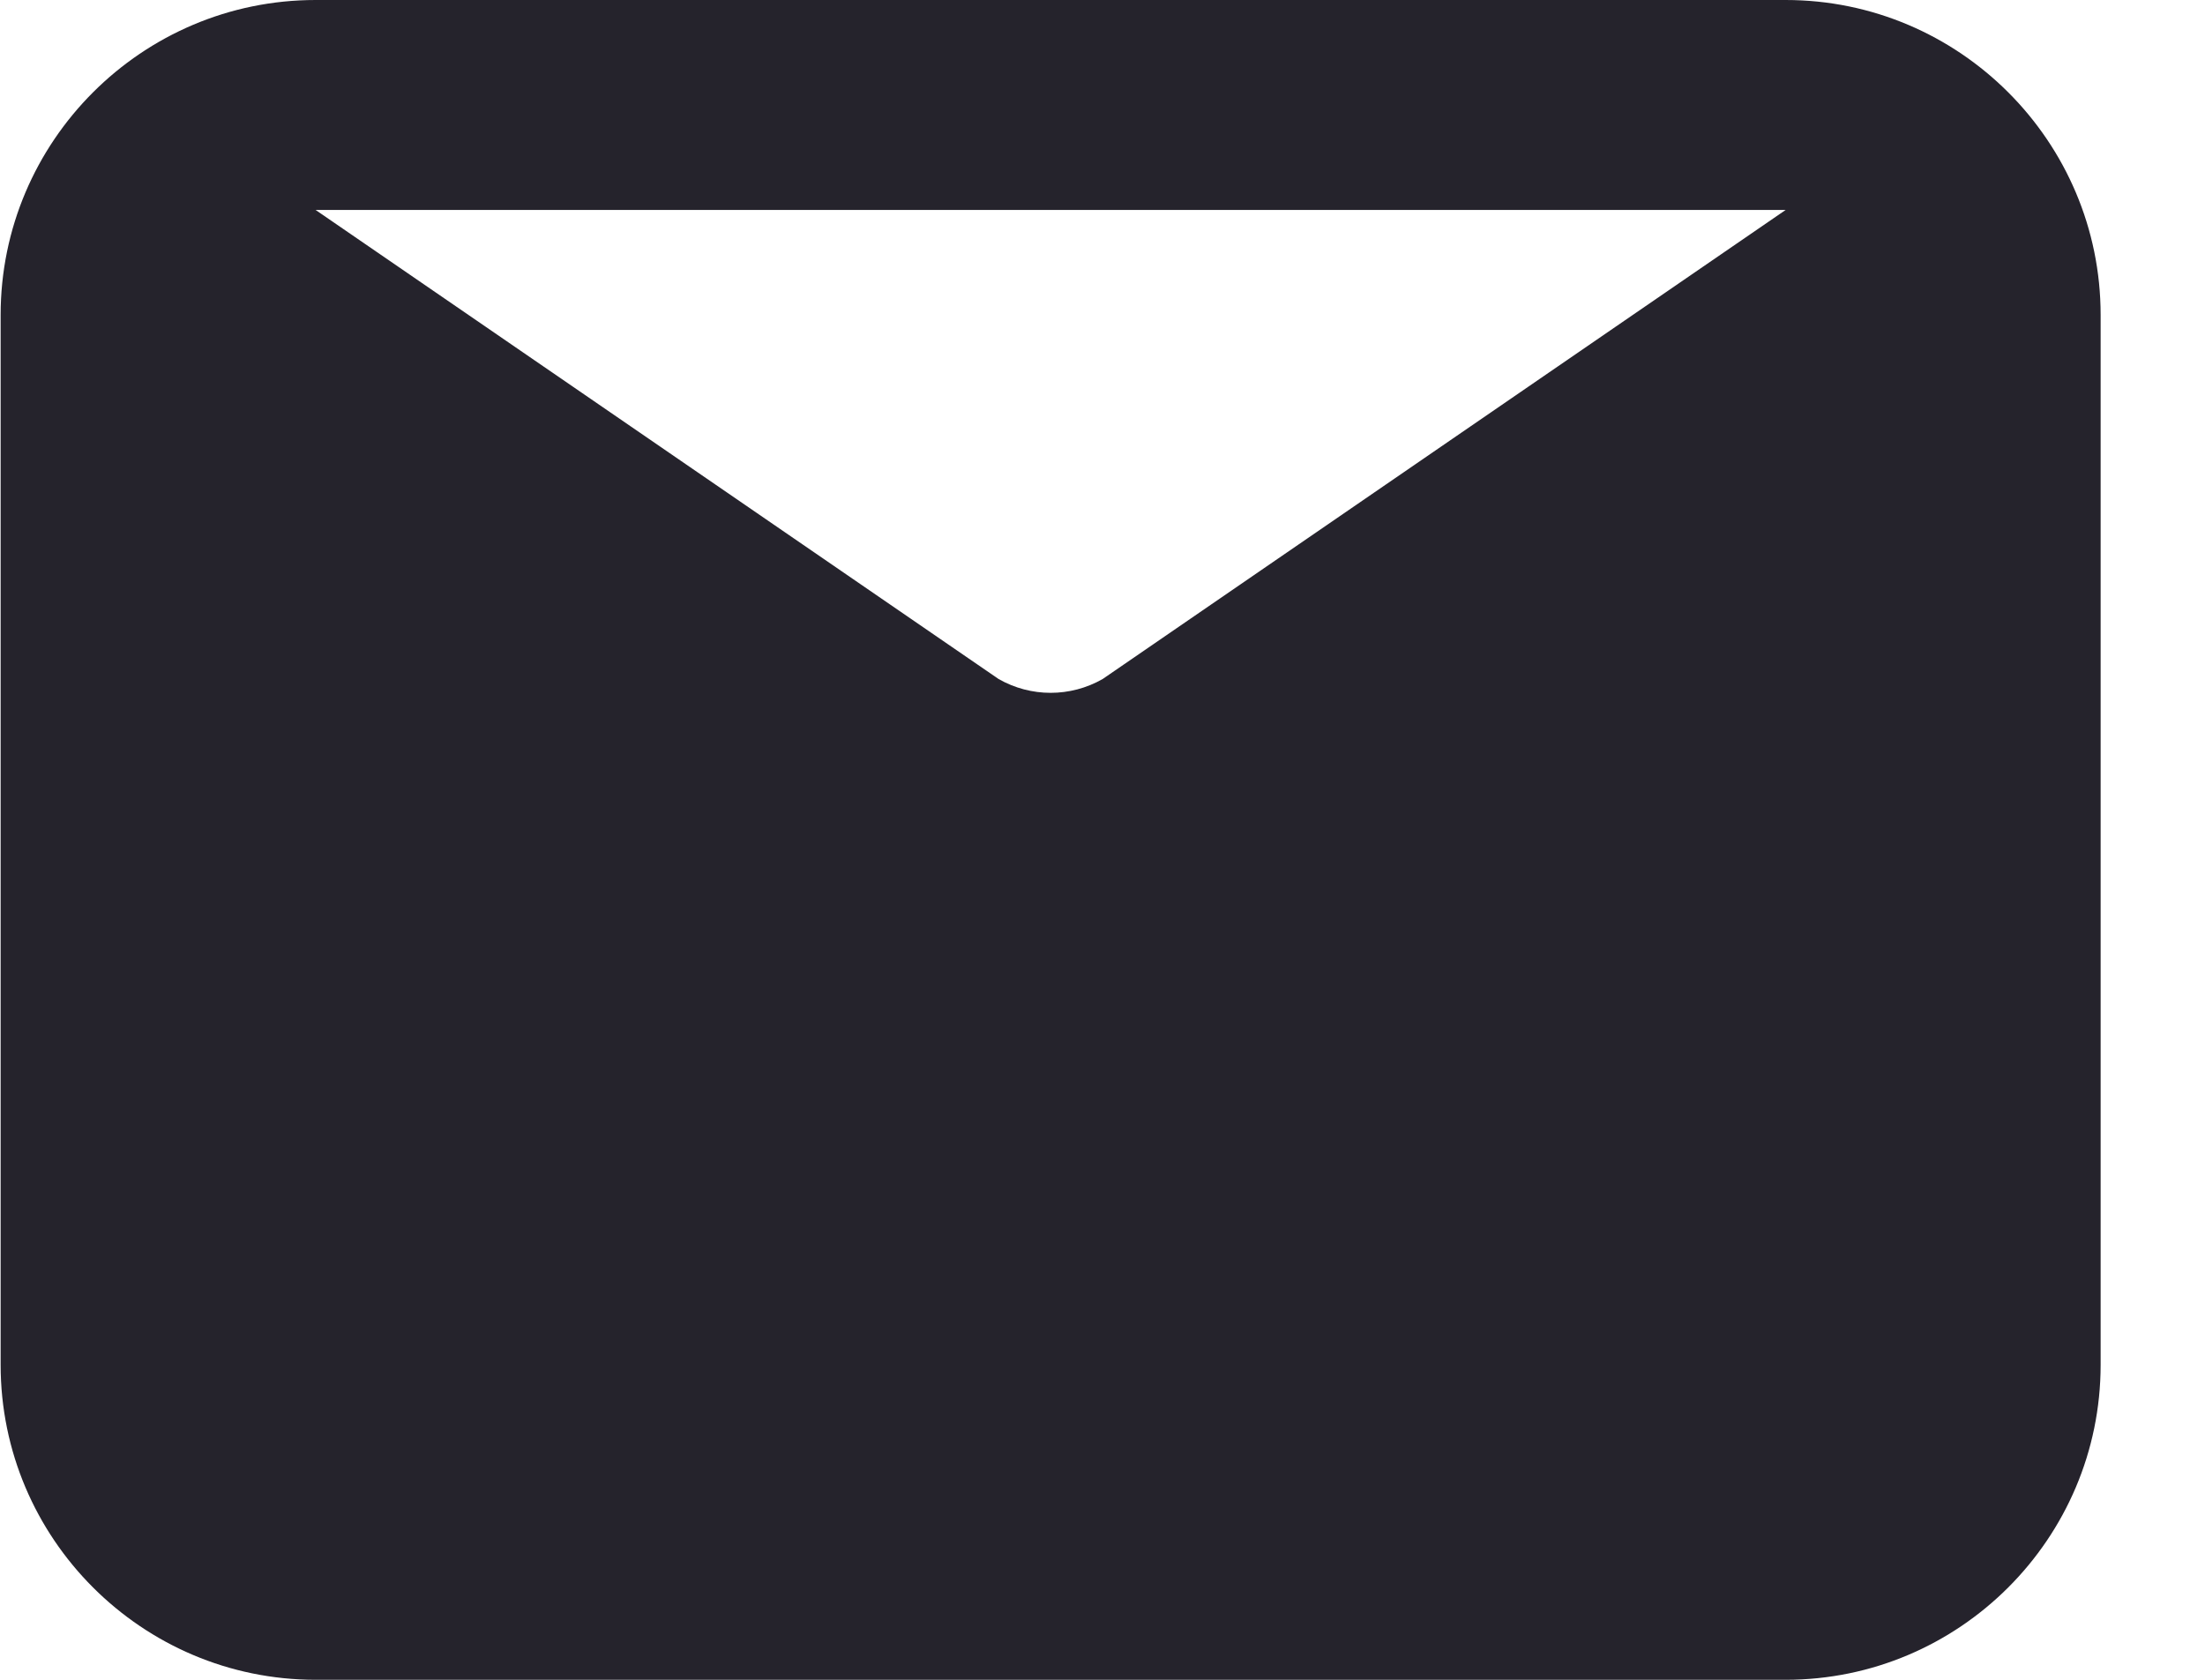
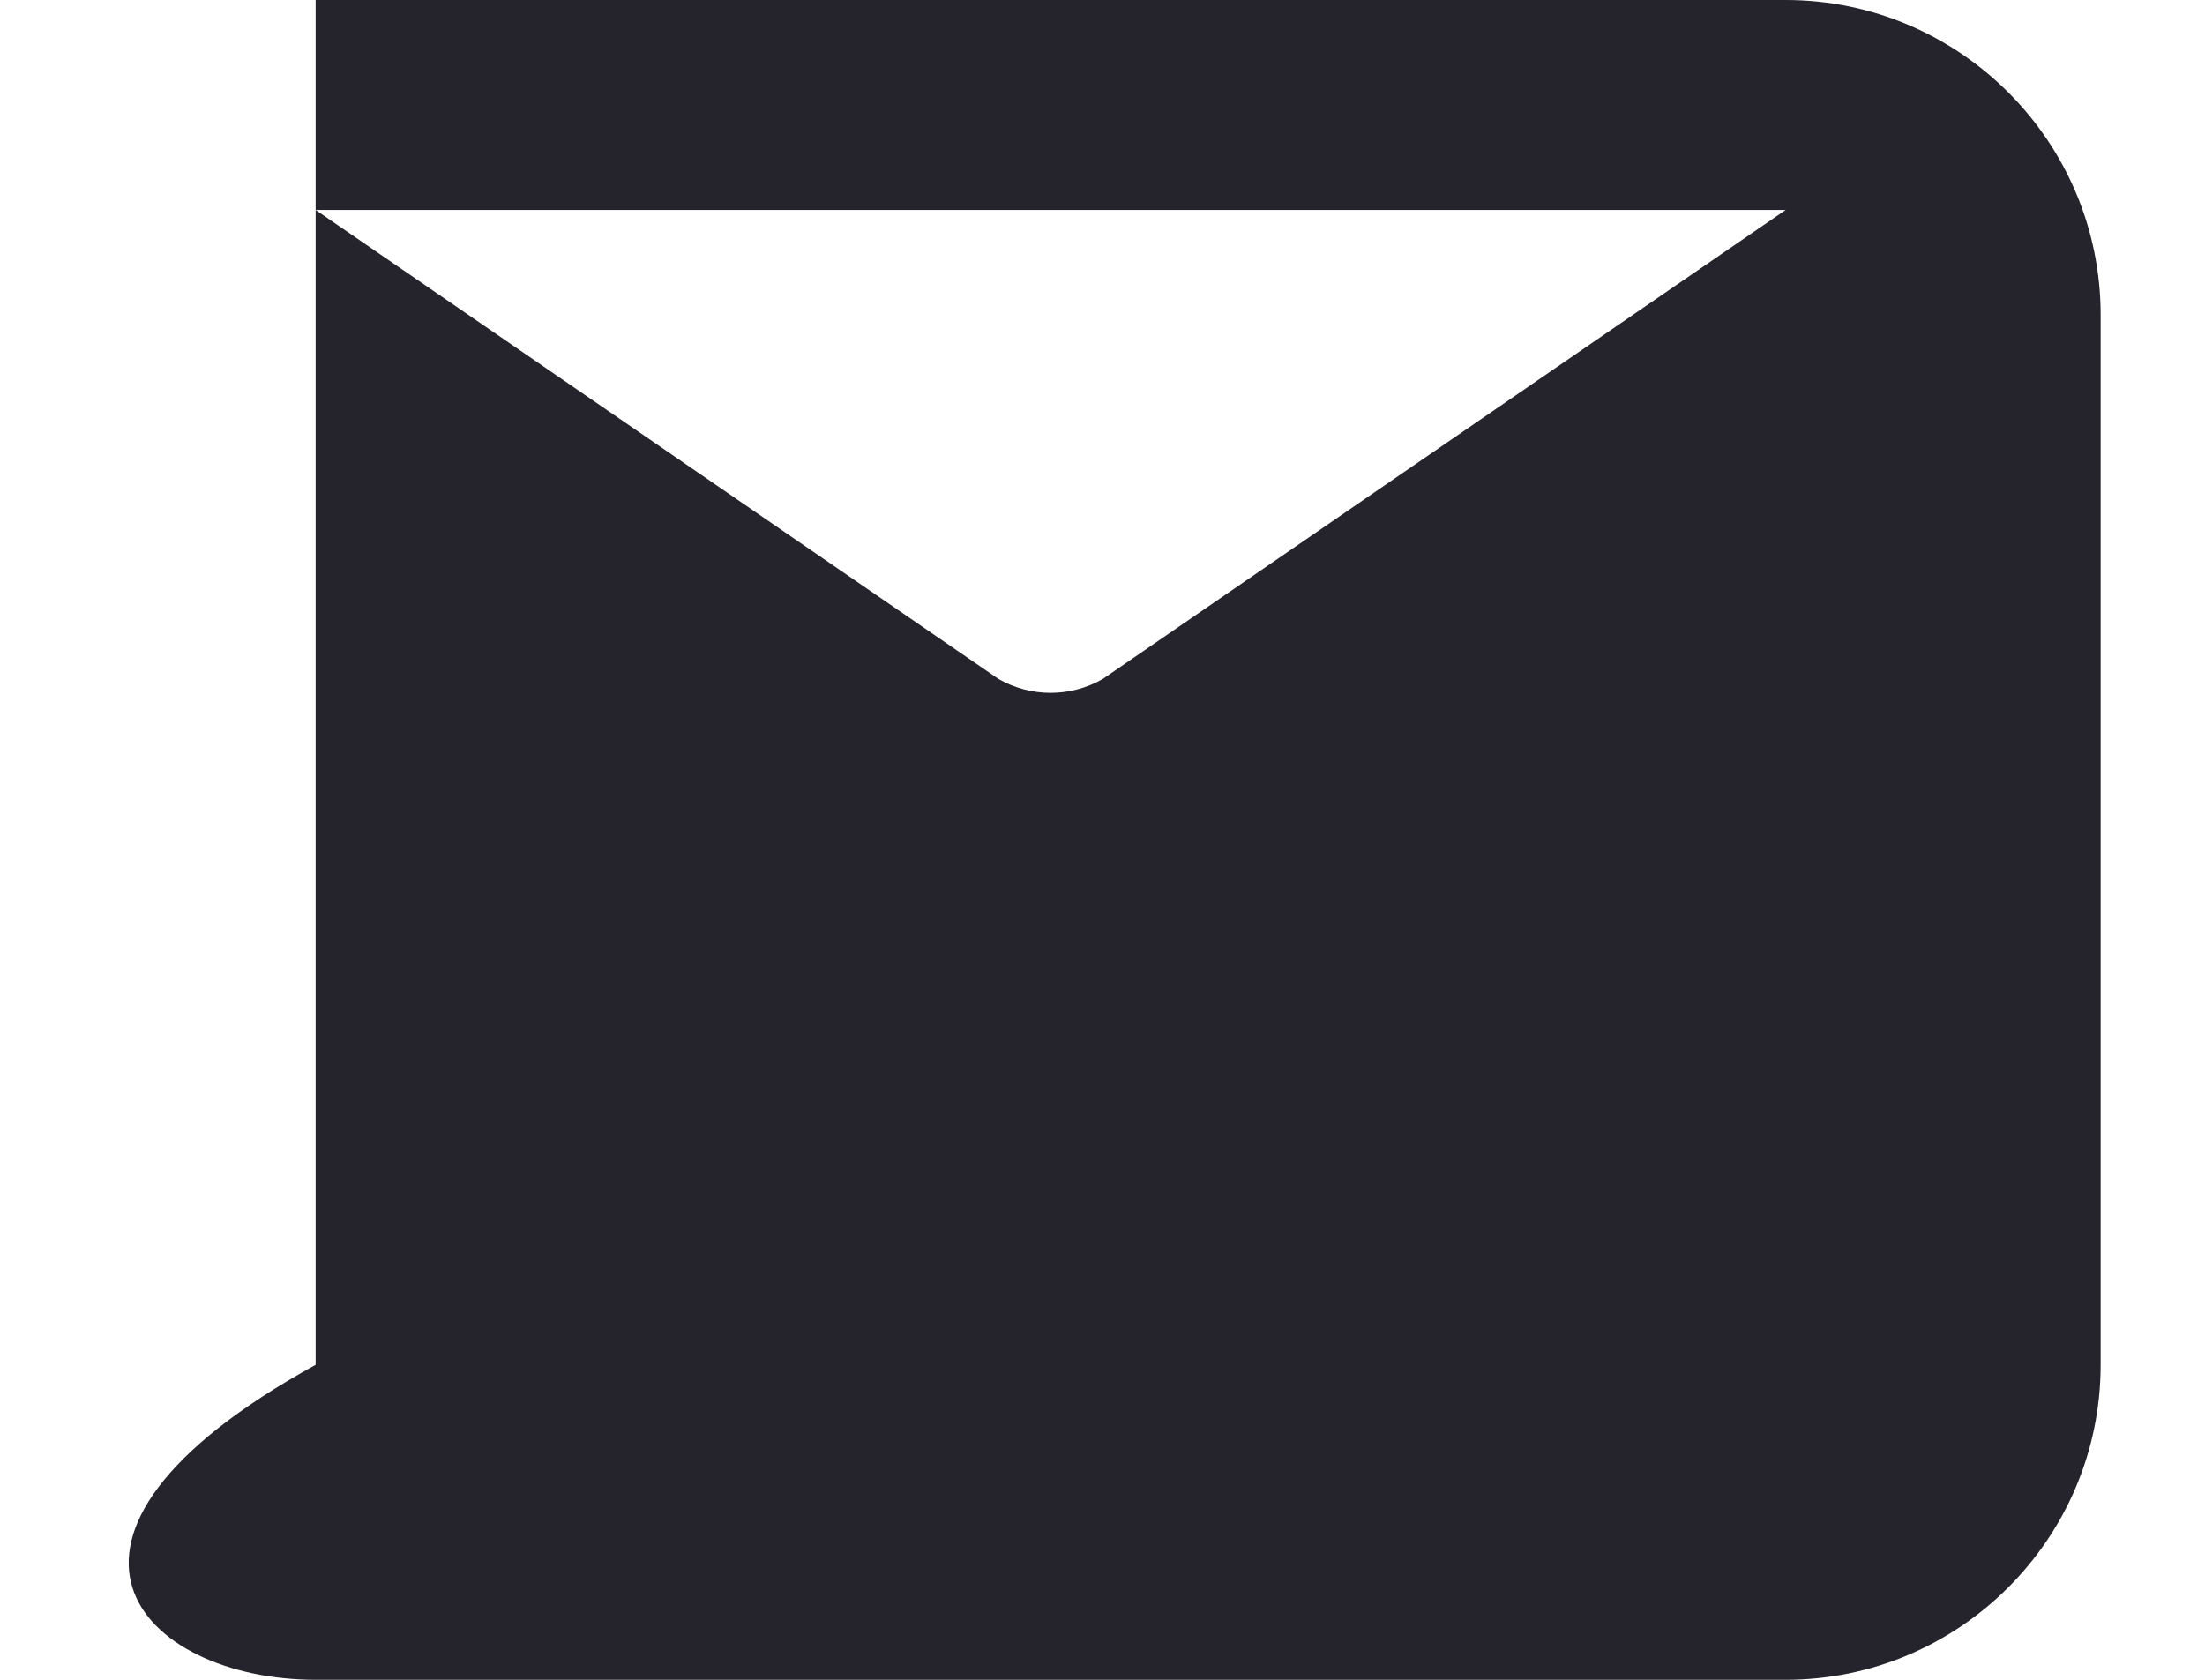
<svg xmlns="http://www.w3.org/2000/svg" width="21" height="16" viewBox="0 0 21 16" fill="none">
-   <path d="M17.006 2L10.501 6.468C10.194 6.643 9.818 6.643 9.511 6.468L3.006 2H17.006ZM17.006 0H3.006C1.352 0 0.006 1.346 0.006 3V13C0.006 14.654 1.352 16 3.006 16H17.006C18.66 16 20.006 14.654 20.006 13V3C20.006 1.346 18.66 0 17.006 0Z" fill="#25232C" />
+   <path d="M17.006 2L10.501 6.468C10.194 6.643 9.818 6.643 9.511 6.468L3.006 2H17.006ZM17.006 0H3.006V13C0.006 14.654 1.352 16 3.006 16H17.006C18.66 16 20.006 14.654 20.006 13V3C20.006 1.346 18.66 0 17.006 0Z" fill="#25232C" />
</svg>